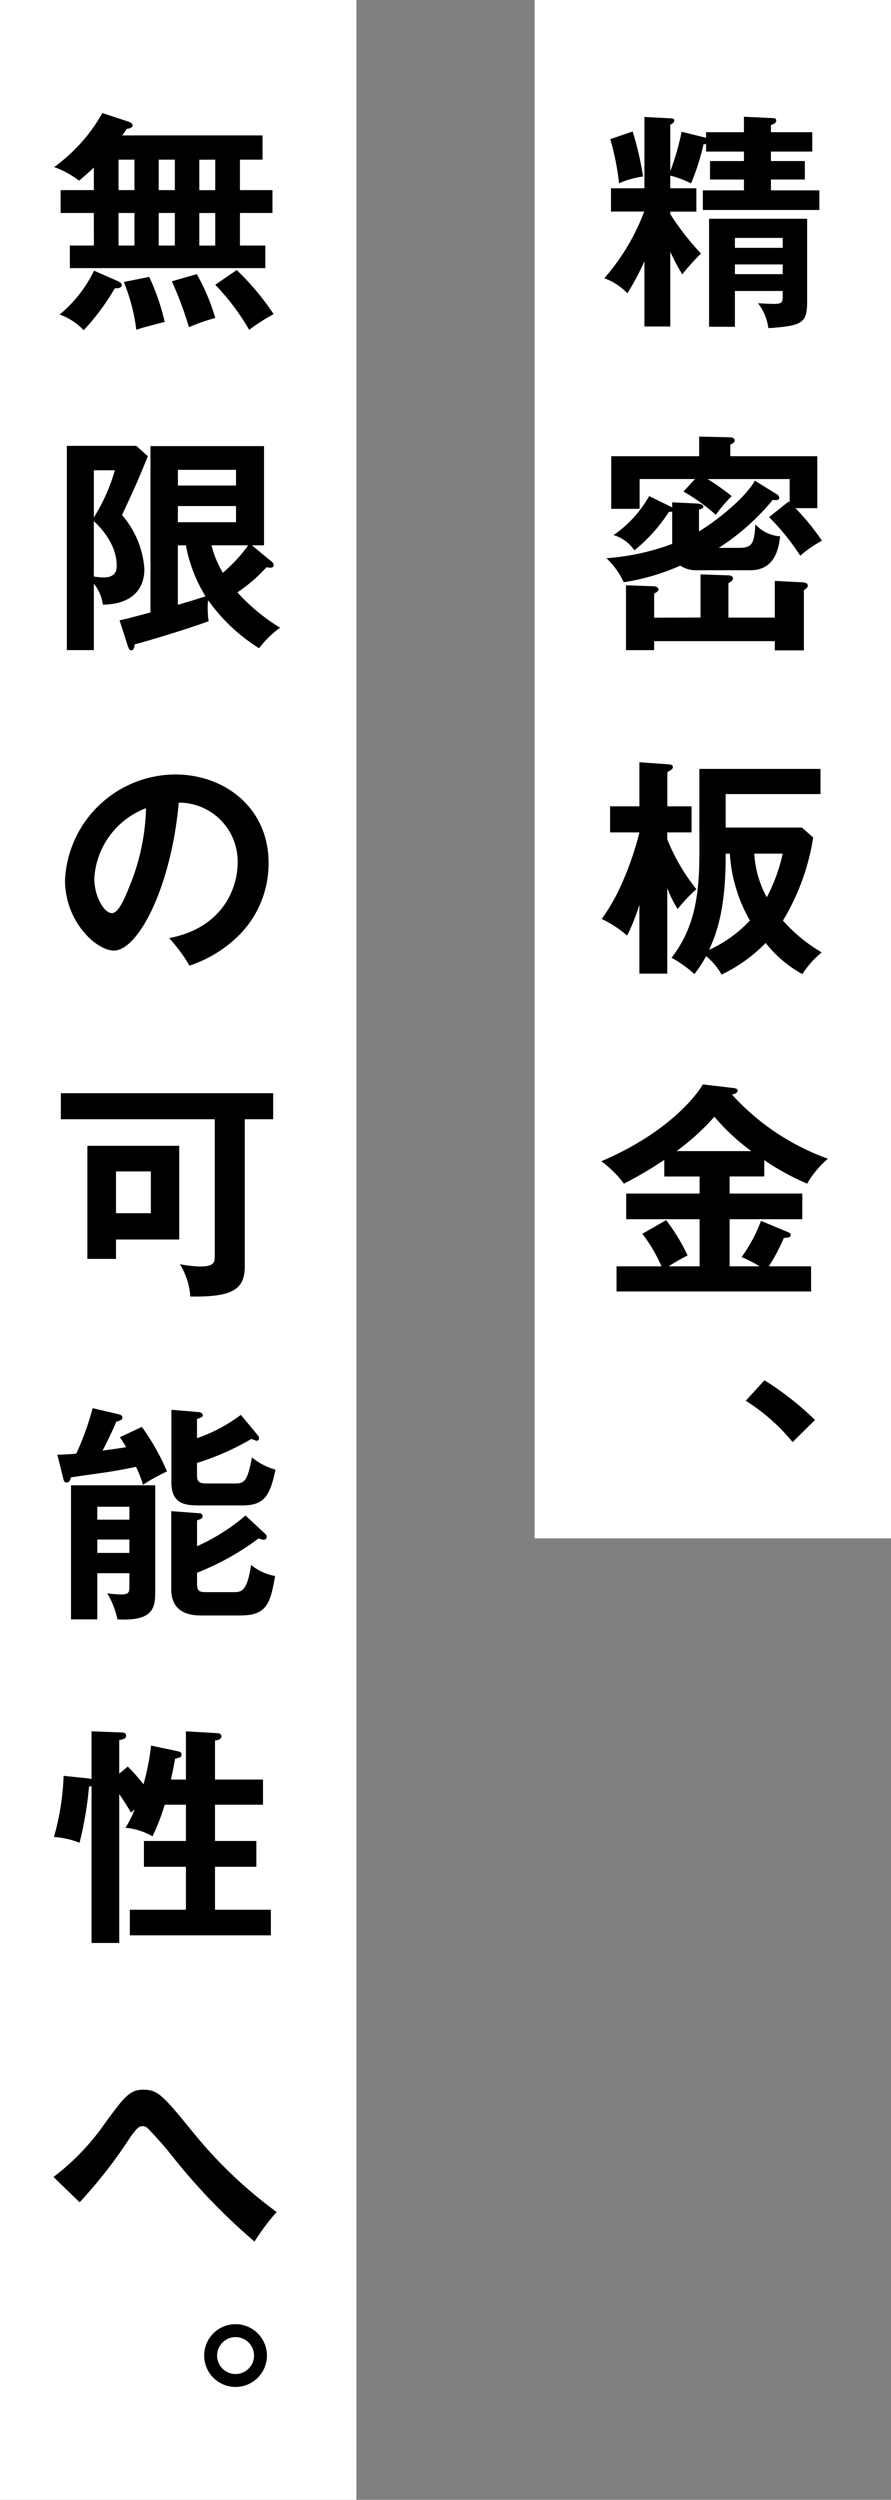
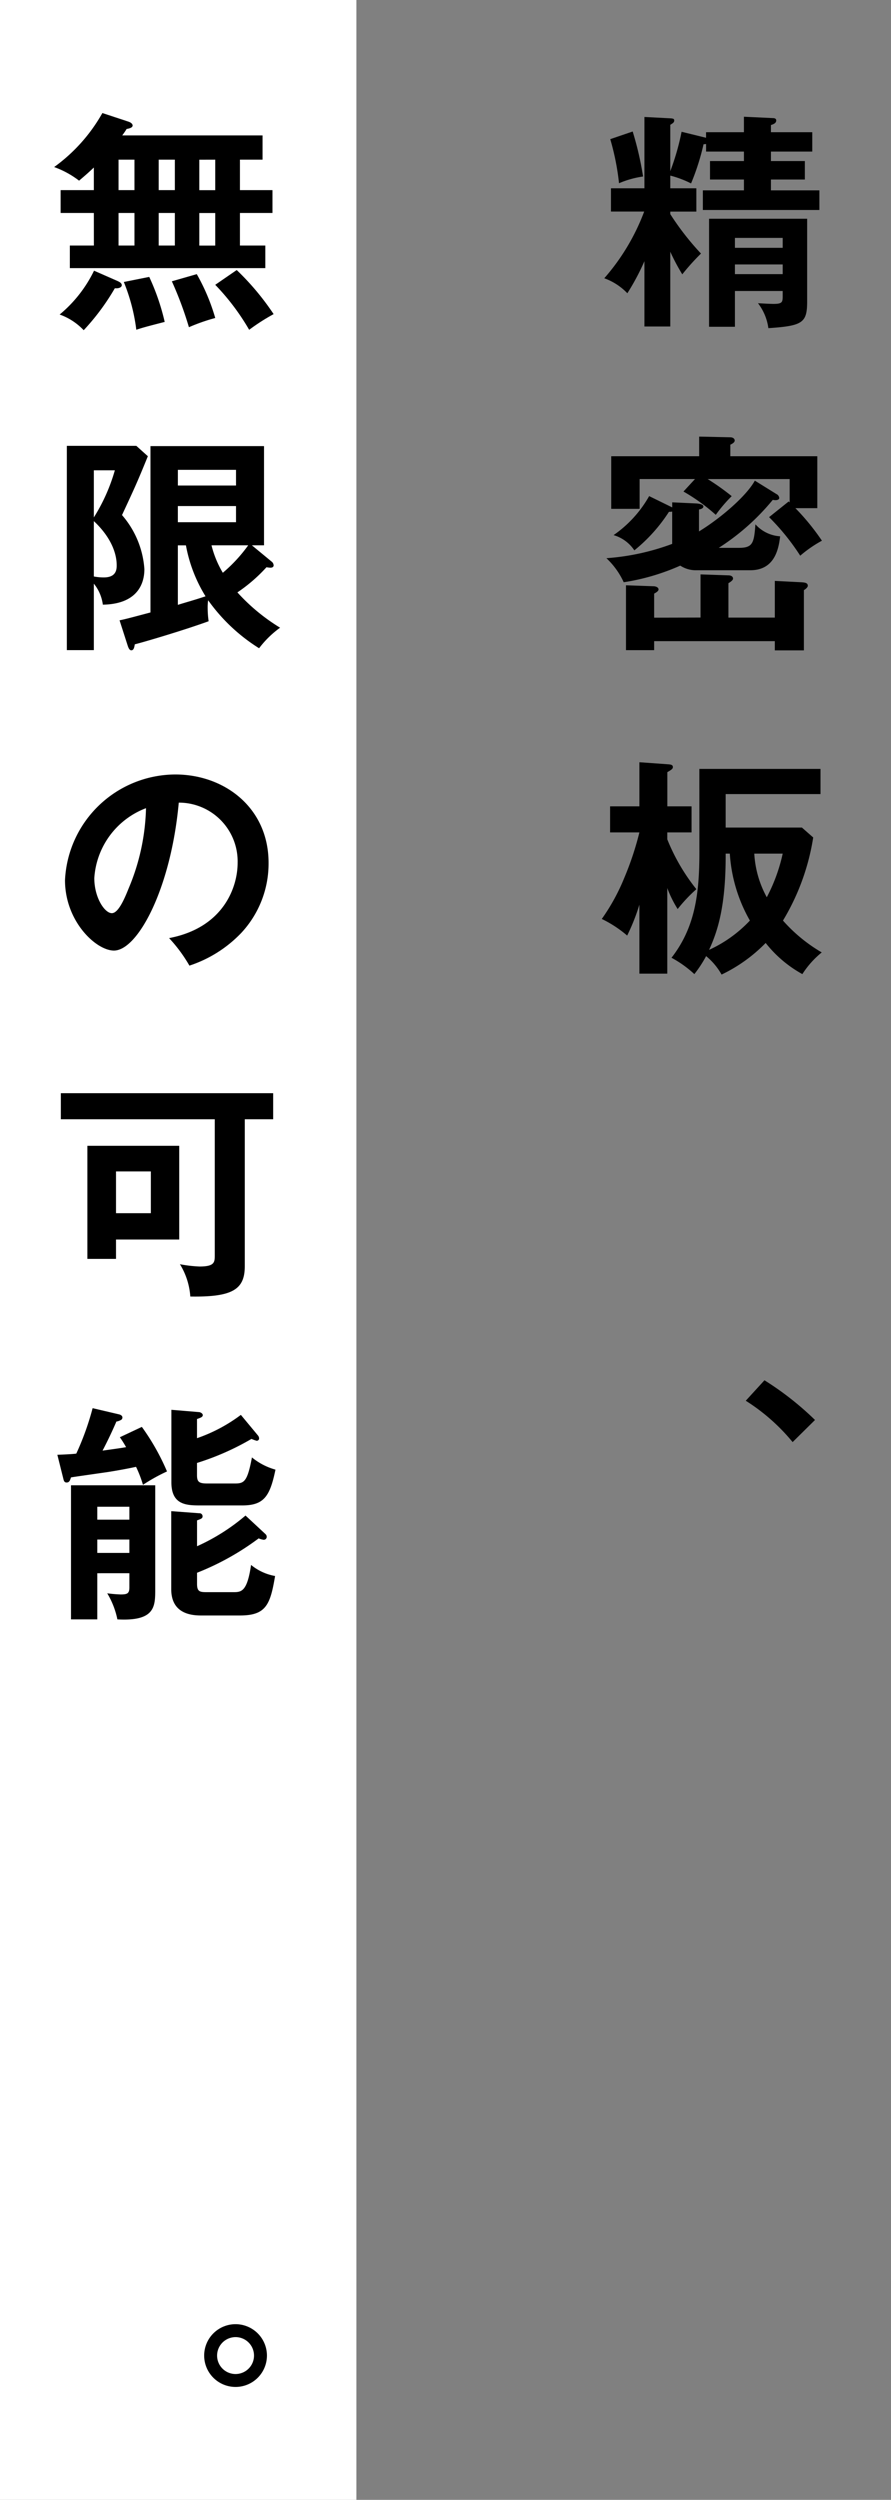
<svg xmlns="http://www.w3.org/2000/svg" width="92.666" height="259.97">
  <rect width="100%" height="100%" fill="#808080" stroke="none" />
  <g data-name="グループ 791">
-     <path data-name="長方形 239" fill="#fff" d="M55.6 0h37.067v159.978H55.6z" />
    <path data-name="長方形 240" fill="#fff" d="M0 0h37.067v259.97H0z" />
    <g data-name="グループ 652">
      <path data-name="パス 8478" d="M73.433 13.748h3.936V12.14l3.049.144c.168 0 .312.072.312.24 0 .264-.24.384-.552.48v.744h4.3v2.016h-4.3v.984h3.528v1.92h-3.528v1.128h5.04v2.041H73.099v-2.041h4.272v-1.128h-3.528v-1.92h3.528v-.984h-3.936v-.792a1.077 1.077 0 01-.264.024 24.625 24.625 0 01-1.3 4.08 10.568 10.568 0 00-2.16-.816v1.32h2.712v2.425h-2.712v.264a28.368 28.368 0 003.192 4.1 23.742 23.742 0 00-1.944 2.16 21.371 21.371 0 01-1.248-2.352v7.777h-2.689v-6.793a24.747 24.747 0 01-1.776 3.336 6.246 6.246 0 00-2.4-1.56 22.487 22.487 0 004.152-6.936h-3.456V19.58h3.48v-7.416l2.761.144c.264.024.336.072.336.216 0 .216-.144.288-.408.456v4.824a25.686 25.686 0 001.176-4.1l2.544.624zm-7.633-.072a33.28 33.28 0 011.08 4.68 9.7 9.7 0 00-2.5.7 26.133 26.133 0 00-.912-4.584zm10.633 16.585v3.721h-2.688V22.749h10.2v8.592c0 2.233-.456 2.545-4.032 2.785a5.423 5.423 0 00-1.081-2.593c.432.024 1.273.072 1.609.072.888 0 .96-.168.96-.768v-.576zm4.969-4.488v-1.032h-4.969v1.032zm0 2.736v-1.008h-4.969v1.009z" />
      <path data-name="パス 8479" d="M80.754 51.38a.5.5 0 01.288.408c0 .168-.24.288-.672.192a23.948 23.948 0 01-5.617 4.993h2.112c1.44 0 1.56-.528 1.7-2.448a3.755 3.755 0 002.569 1.248c-.168 1.56-.7 3.528-3.1 3.528h-5.585a2.939 2.939 0 01-1.7-.48 22.947 22.947 0 01-5.881 1.728 7.989 7.989 0 00-1.8-2.5 24.48 24.48 0 006.841-1.488V53.2a1.476 1.476 0 01-.336.024 16.844 16.844 0 01-3.6 4.009 3.9 3.9 0 00-2.16-1.584 12.231 12.231 0 003.7-4.057l2.4 1.176v-.528l2.568.12c.264.024.672.1.672.312s-.312.288-.456.312v2.281c2.28-1.393 4.944-3.7 5.808-5.281zm4.248-3.936v5.4h-2.28a24.193 24.193 0 012.76 3.385 12.84 12.84 0 00-2.256 1.56 23.774 23.774 0 00-3.24-4.009l2.04-1.632.1.1V49.82h-8.527a25.27 25.27 0 012.5 1.776 14.916 14.916 0 00-1.656 1.944 19.728 19.728 0 00-3.36-2.424l1.2-1.3h-5.761v3.1H63.57v-5.472h9.145v-2.04l3.24.072c.264 0 .456.144.456.336s-.24.336-.456.432v1.2zM72.857 64.221v-4.488l2.9.1c.312 0 .48.144.48.336 0 .168-.24.336-.48.48v3.576h4.825V60.41l2.808.144c.288.024.624.048.624.36 0 .168-.24.36-.408.456v6.265h-3.024v-.96h-12.55v.936h-2.928v-6.745l2.856.1c.217 0 .529.1.529.336 0 .168-.24.312-.457.432v2.5z" />
      <path data-name="パス 8480" d="M69.399 101.253h-2.9v-7.176a21.158 21.158 0 01-1.272 3.216 12.218 12.218 0 00-2.64-1.728 21.022 21.022 0 002.352-4.3 31.553 31.553 0 001.56-4.7h-3.048v-2.712h3.048v-4.585l3.025.216c.288.024.456.072.456.288 0 .192-.168.288-.576.529v3.552h2.52v2.712h-2.525v.72a20.452 20.452 0 003.024 5.185 15.924 15.924 0 00-1.944 2.064 11.645 11.645 0 01-1.08-2.184zm3.336-21.29h12.6v2.617H75.47v3.48h7.929l1.176 1.032a23.868 23.868 0 01-3.144 8.641 16.353 16.353 0 004.032 3.312 9.51 9.51 0 00-2.016 2.256 12.536 12.536 0 01-3.816-3.24 16.069 16.069 0 01-4.585 3.288 6.777 6.777 0 00-1.608-1.92 12.515 12.515 0 01-1.224 1.872 11.438 11.438 0 00-2.376-1.7c2.448-3.144 2.9-6.648 2.9-10.945zm2.736 8.809c.024 5.353-.792 7.993-1.728 10.009a13.551 13.551 0 004.248-3.048 16.076 16.076 0 01-2.088-6.961zm2.976 0a10.668 10.668 0 001.3 4.537 17.829 17.829 0 001.656-4.537z" />
-       <path data-name="パス 8481" d="M75.881 124.124h7.561v2.665h-7.561v4.9h3.12a12.523 12.523 0 00-1.872-.96 16.031 16.031 0 002.016-3.768l2.761 1.152c.216.1.336.168.336.312 0 .192-.12.288-.72.312a20.34 20.34 0 01-1.56 2.952h4.392v2.616H64.12v-2.616h4.679a16.408 16.408 0 00-1.993-3.384l2.473-1.416a19.733 19.733 0 012.232 3.672 19.431 19.431 0 00-1.968 1.128h3.216v-4.9h-7.633v-2.665h7.633v-1.776h-3.67v-1.728a40.3 40.3 0 01-4.2 2.472 11.2 11.2 0 00-2.352-2.328c6.577-2.808 9.673-6.48 10.561-7.993l3.24.384c.192.024.384.1.384.24 0 .312-.432.408-.6.432a24.818 24.818 0 009.985 6.673 9.85 9.85 0 00-2.16 2.592 25.458 25.458 0 01-4.465-2.448v1.7h-3.6zm2.256-4.416a22.434 22.434 0 01-3.84-3.576 24.357 24.357 0 01-3.936 3.576z" />
      <path data-name="パス 8482" d="M79.506 143.54a31.218 31.218 0 015.256 4.128l-2.328 2.3a20.357 20.357 0 00-4.873-4.3z" />
      <path data-name="パス 8483" d="M9.76 22.148H6.304v-2.376H9.76V17.42c-.576.552-1.056.96-1.536 1.368a9.564 9.564 0 00-2.592-1.416 17.5 17.5 0 005.016-5.617l2.689.888c.312.1.456.264.456.408 0 .216-.312.312-.624.361-.144.24-.264.408-.456.672h14.593v2.52h-2.352v3.168h3.384v2.376h-3.384v3.385h2.64v2.352H7.264v-2.352h2.5zm2.425 7.057c.264.12.48.24.48.456s-.312.36-.72.312a23.919 23.919 0 01-3.241 4.368 6.367 6.367 0 00-2.5-1.632 13.648 13.648 0 003.576-4.56zm.144-9.433h1.656v-3.168h-1.656zm0 5.761h1.656v-3.385h-1.656zm3.192 3.264a23.409 23.409 0 011.608 4.68c-1.392.36-2.256.576-2.952.816a19.524 19.524 0 00-1.3-4.968zm.984-12.193v3.168h1.68v-3.168zm0 5.544v3.385h1.68v-3.385zm3.96 6.361a20.892 20.892 0 011.921 4.56 19.376 19.376 0 00-2.737.96 37.4 37.4 0 00-1.776-4.776zm.264-11.9v3.168h1.657v-3.173zm0 5.544v3.385h1.657v-3.385zm3.889 5.929a27.092 27.092 0 013.84 4.584 21.066 21.066 0 00-2.544 1.632 24.075 24.075 0 00-3.528-4.68z" />
      <path data-name="パス 8484" d="M15.377 47.444c-1.1 2.712-1.416 3.384-2.688 6.12a9.567 9.567 0 012.328 5.617c0 1.848-1.032 3.648-4.321 3.7a4.348 4.348 0 00-.936-2.184v6.913H6.952V46.364h7.225zM9.76 48.908v4.9a18.906 18.906 0 002.185-4.9zm0 11.041a5.378 5.378 0 001.033.1c1.2 0 1.344-.7 1.344-1.224 0-.432 0-2.4-2.377-4.633zm18.53-1.512a.51.51 0 01.168.36c0 .192-.192.24-.312.24a2.644 2.644 0 01-.432-.048 16.569 16.569 0 01-3.024 2.616 20.066 20.066 0 004.44 3.672 10.211 10.211 0 00-2.184 2.137 18.605 18.605 0 01-5.3-4.993 5.186 5.186 0 00-.048.792 10.222 10.222 0 00.1 1.392c-2.568.936-6.792 2.185-7.68 2.4-.048.336-.12.624-.36.624-.192 0-.288-.24-.36-.432l-.864-2.689c.624-.12 1.488-.36 3.216-.816v-17.3h11.809V56.71h-1.26zm-3.744-7.945V48.86h-6.047v1.632zm-6.049 2.136v1.68h6.049v-1.68zm0 10.273c.84-.264 1.656-.48 2.88-.888a15.281 15.281 0 01-2.04-5.3h-.84zm3.5-6.192a10.513 10.513 0 001.177 2.856 15.677 15.677 0 002.64-2.856z" />
      <path data-name="パス 8485" d="M17.585 97.557c5.665-1.08 7.129-5.3 7.129-7.824a6.112 6.112 0 00-6.121-6.265c-.816 8.953-4.272 15.385-6.744 15.385-1.849 0-5.089-3.024-5.089-7.32A11.538 11.538 0 0118.233 80.54c5.113 0 9.7 3.456 9.7 9.193a10.585 10.585 0 01-2.834 7.277 13.092 13.092 0 01-5.4 3.409 15.4 15.4 0 00-2.114-2.862zm-7.777-6.24c0 2.04 1.081 3.648 1.825 3.648.7 0 1.368-1.632 1.752-2.592a22.742 22.742 0 001.8-8.329 8.349 8.349 0 00-5.377 7.273z" />
      <path data-name="パス 8486" d="M25.458 131.685c0 2.425-1.3 3.217-5.665 3.145a7.4 7.4 0 00-1.08-3.361 13.489 13.489 0 002.04.24c1.584 0 1.584-.456 1.584-1.2v-14.113H6.328v-2.712H28.41v2.712h-2.952zm-6.817-12.529v9.745h-6.576v2.016H9.088v-11.761zm-6.576 2.665v4.344h3.624v-4.344z" />
      <path data-name="パス 8487" d="M14.753 148.388a23.816 23.816 0 012.616 4.632 18.5 18.5 0 00-2.5 1.392 12.209 12.209 0 00-.72-1.872c-.648.144-1.9.384-3 .552-3.168.456-3.5.5-3.768.552-.1.312-.168.528-.456.528-.24 0-.288-.192-.336-.384l-.624-2.5c1.152-.048 1.56-.072 1.968-.12a28.732 28.732 0 001.7-4.728l2.761.648c.192.048.336.168.336.312a.289.289 0 01-.192.288 1.287 1.287 0 01-.432.144 44.724 44.724 0 01-1.44 3.024c1.2-.168 1.9-.264 2.448-.36a12.028 12.028 0 00-.648-1.032zm-4.633 15.217v4.8H7.384V154.46h8.761v10.8c0 1.8 0 3.361-3.936 3.145a8.62 8.62 0 00-1.057-2.713 13.745 13.745 0 001.393.12c.7 0 .912-.1.912-.744v-1.464zm3.337-5.568v-1.344H10.12v1.344zm0 3.456v-1.392H10.12v1.392zm14.089-2.016c.168.144.192.24.192.336a.3.3 0 01-.336.312 1.851 1.851 0 01-.5-.144 27.56 27.56 0 01-6.409 3.576v1.153c0 .84.312.864 1.056.864h2.689c.84 0 1.464 0 1.872-2.832a5.441 5.441 0 002.5 1.152c-.5 2.977-.936 4.105-3.648 4.105h-4.081c-1.488 0-3.072-.5-3.072-2.737v-8.112l2.9.216a.321.321 0 01.36.312c0 .216-.12.264-.576.432v2.688a20.974 20.974 0 005.041-3.192zm-.72-10.2a.5.5 0 01.12.288.24.24 0 01-.264.264 4.669 4.669 0 01-.528-.192 27.245 27.245 0 01-5.665 2.5v1.272c0 .7.216.864 1.056.864h2.881c.96 0 1.3-.168 1.776-2.712a6.666 6.666 0 002.448 1.272c-.576 2.785-1.2 3.721-3.456 3.721h-4.369c-1.44 0-3-.048-3-2.4v-7.544l2.88.24c.1 0 .384.12.384.312s-.192.264-.6.408v1.992a16.536 16.536 0 004.561-2.424z" />
-       <path data-name="パス 8488" d="M18.449 182.11c.216.048.432.1.432.36s-.12.288-.672.432c-.072.408-.144.84-.432 2.16h1.56v-5.016l3.289.192c.336.024.408.216.408.312 0 .384-.528.432-.673.456v4.056h4.993v2.616h-4.993v3.769h4.3v2.688h-4.3v4.464h5.809v2.665H13.505v-2.665h5.832v-4.464h-4.368v-2.688h4.368v-3.769h-2.208a21.323 21.323 0 01-1.272 3.289 6.831 6.831 0 00-2.808-.888 10.614 10.614 0 00.96-1.921l-.384.337c-.384-.649-.792-1.3-1.224-1.921v15.482H9.52v-16.324c-.1.024-.144.048-.264.072a37.033 37.033 0 01-.984 5.833 8.59 8.59 0 00-2.664-.6 26.442 26.442 0 001.008-6.361l2.568.264c.12.024.24.048.336.072v-4.968l3.1.12c.216 0 .5.048.5.336 0 .312-.336.384-.72.456v3.5l.888-.744a17.632 17.632 0 011.632 1.848 25.124 25.124 0 00.792-4.032z" />
-       <path data-name="パス 8489" d="M5.56 226.389a24.4 24.4 0 005.329-5.545c2.016-2.76 2.592-3.528 4.008-3.528 1.56 0 2.088.648 5.208 4.464a46.862 46.862 0 008.665 8.257 23.394 23.394 0 00-2.3 3.072 63.71 63.71 0 01-8.305-8.568 37.7 37.7 0 00-2.808-3.217.744.744 0 00-.528-.216c-.312 0-.528.1-1.248 1.1a49.517 49.517 0 01-5.3 6.817z" />
      <path data-name="パス 8490" d="M27.762 244.964a3.264 3.264 0 11-3.264-3.265 3.267 3.267 0 013.264 3.265zm-5.184 0a1.92 1.92 0 101.92-1.92 1.926 1.926 0 00-1.92 1.92z" />
    </g>
  </g>
</svg>